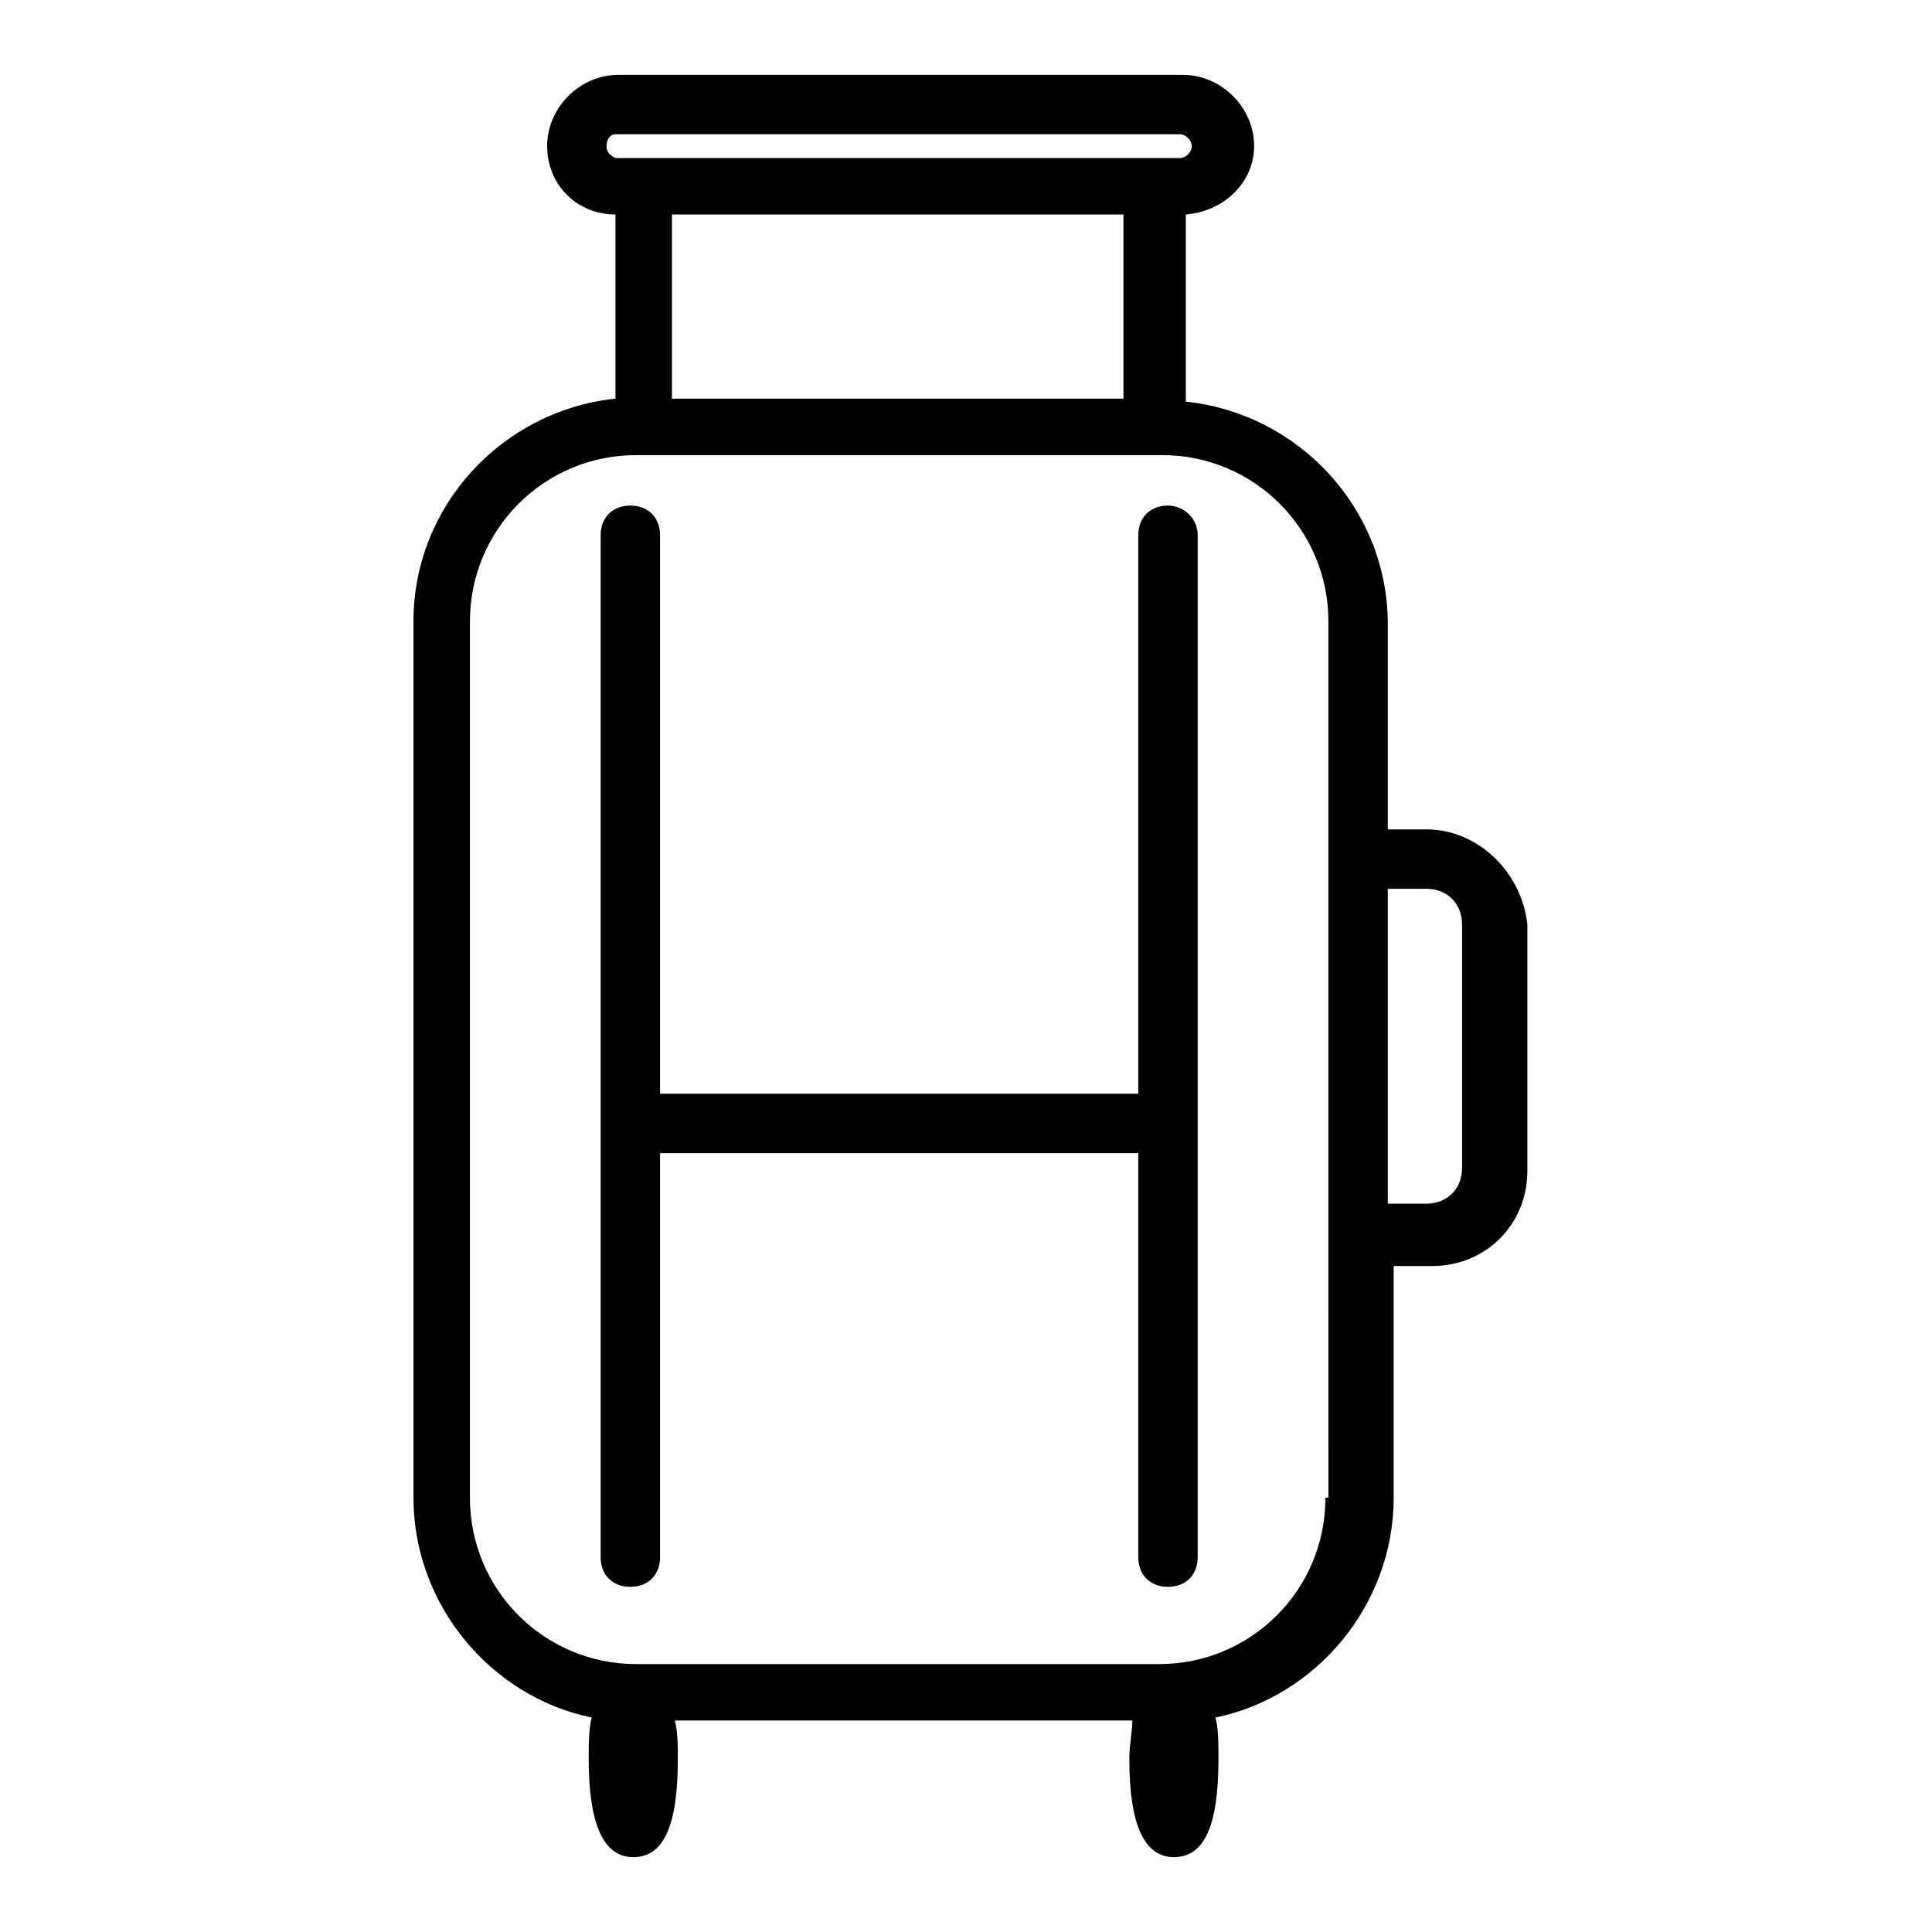
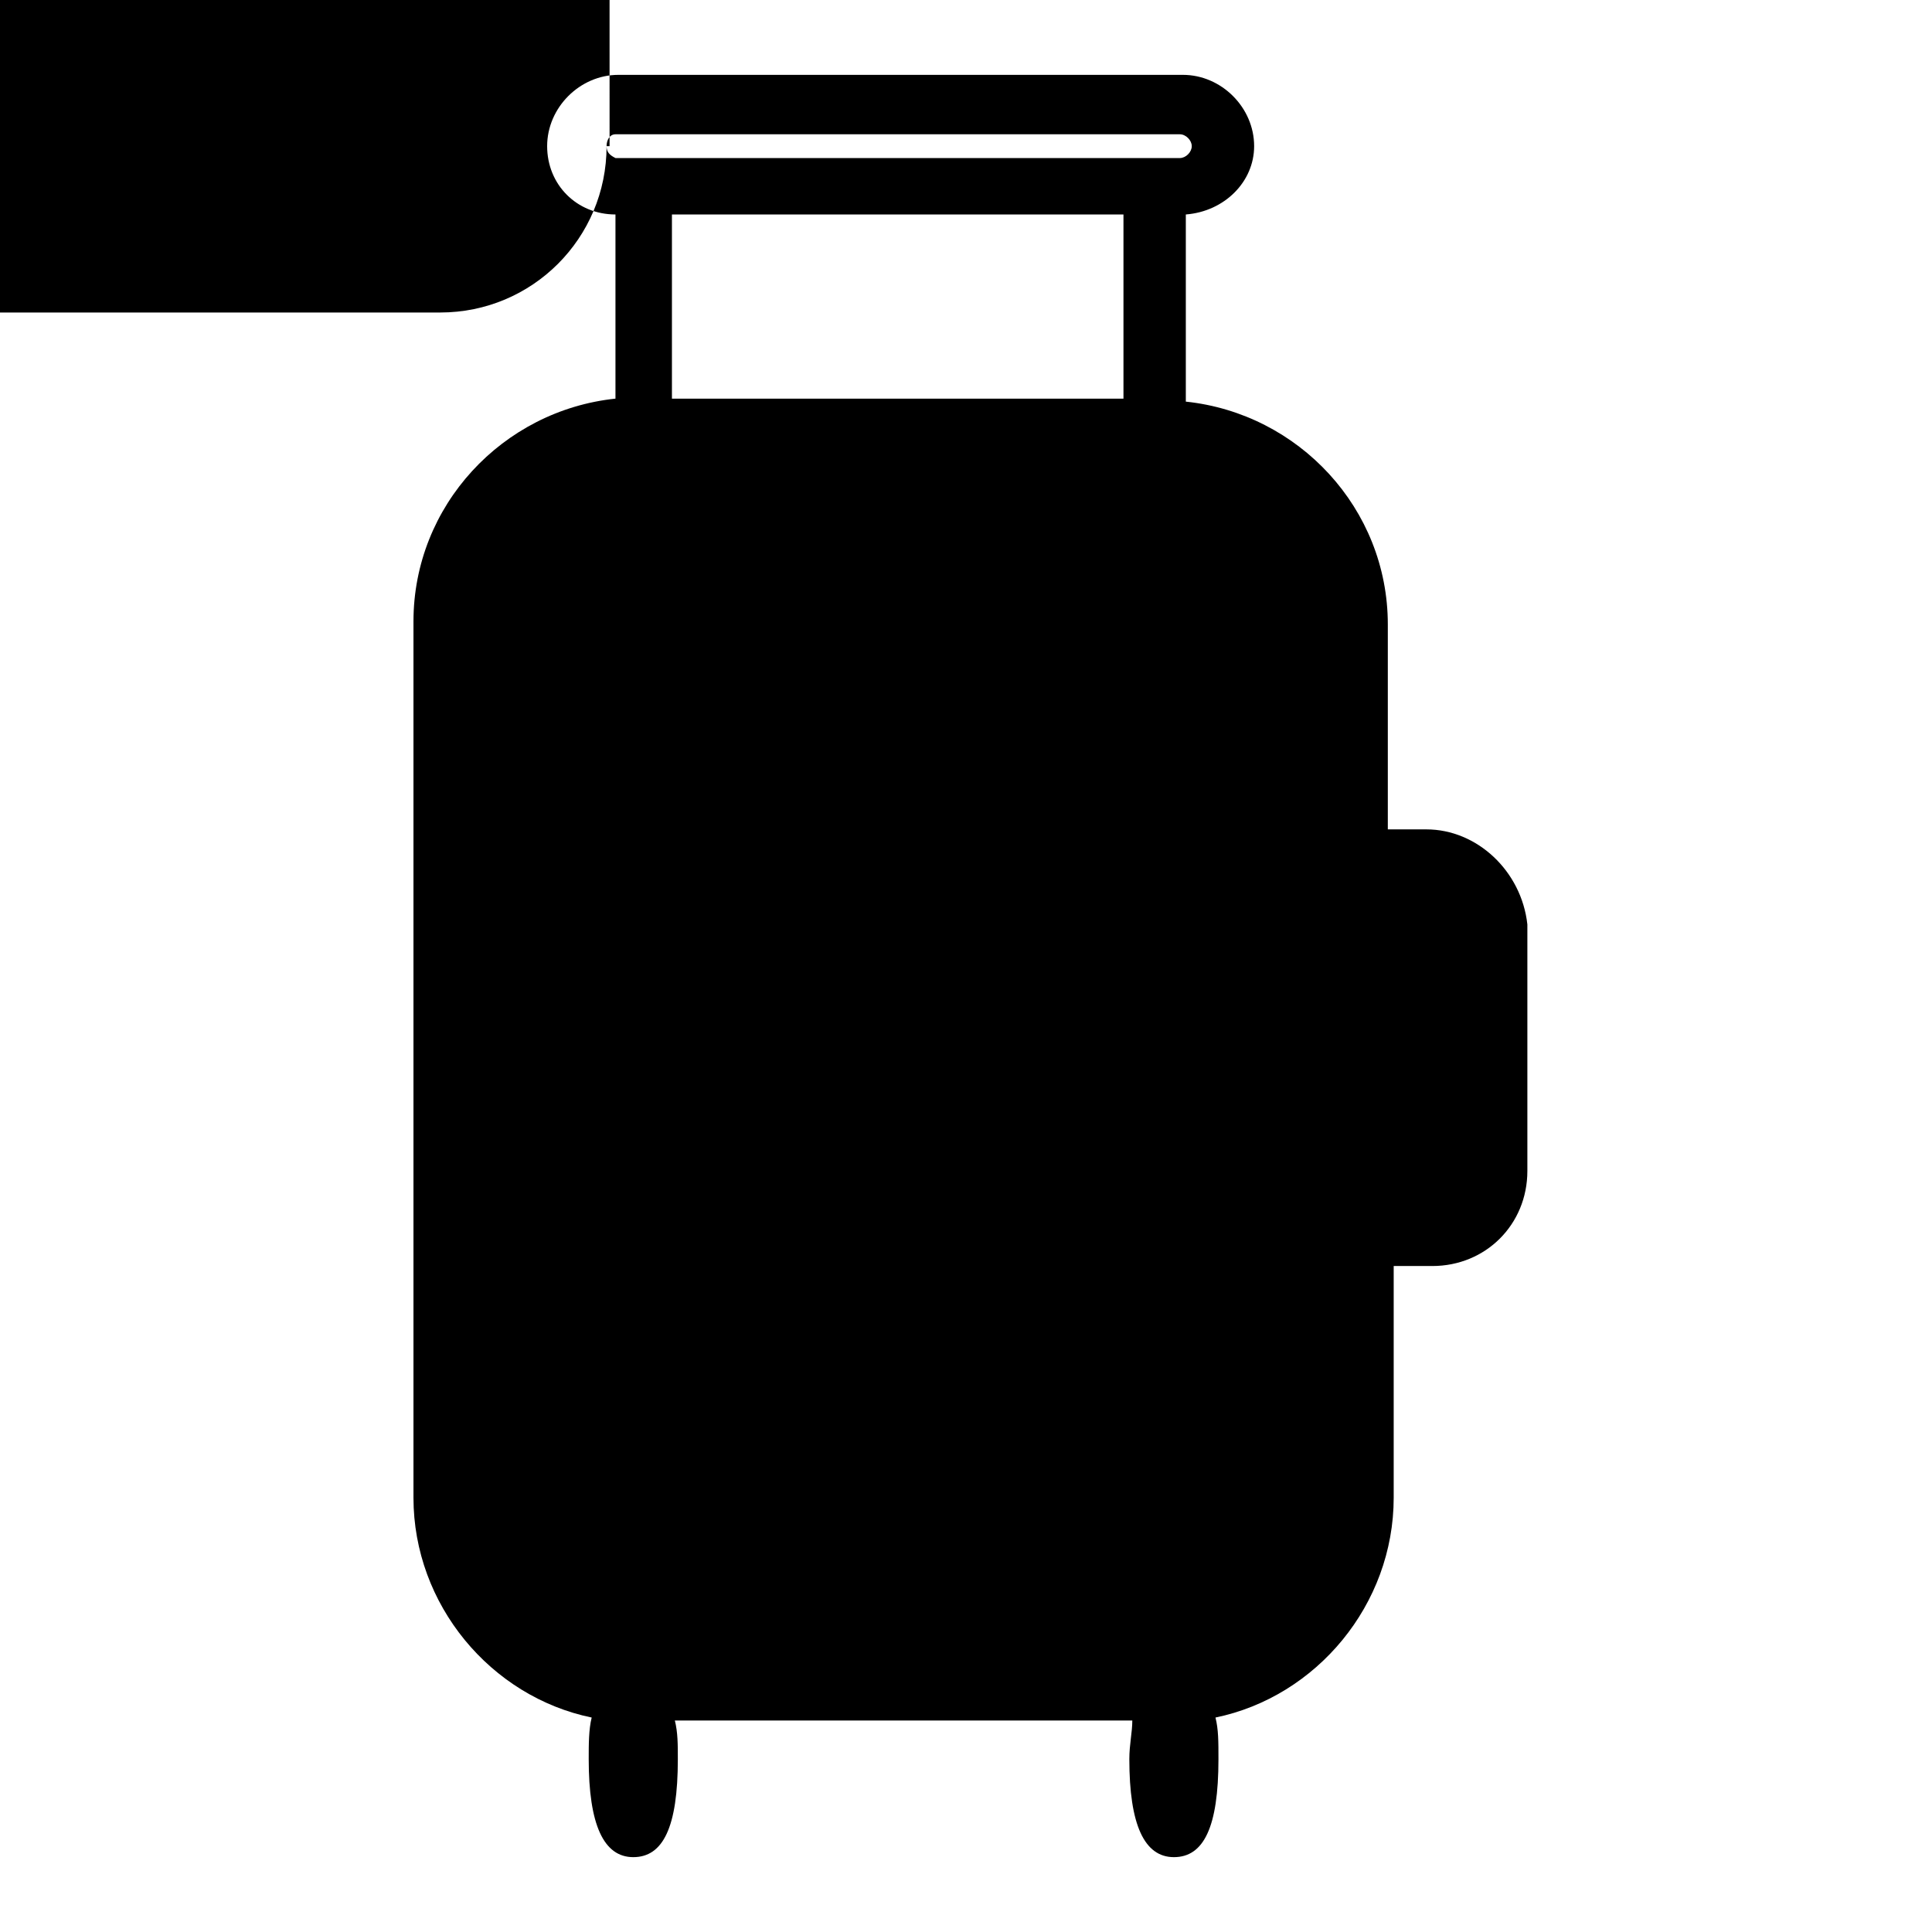
<svg xmlns="http://www.w3.org/2000/svg" fill="#000000" width="800px" height="800px" version="1.1" viewBox="144 144 512 512">
  <g>
-     <path d="m453.53 277.98c-4.723 0-7.871 3.148-7.871 7.871v147.99l-126.74 0.004v-147.99c0-4.723-3.148-7.871-7.871-7.871s-7.871 3.148-7.871 7.871v270.8c0 4.723 3.148 7.871 7.871 7.871s7.871-3.148 7.871-7.871v-107.06h126.74v107.06c0 4.723 3.148 7.871 7.871 7.871s7.871-3.148 7.871-7.871v-270.8c0-4.723-3.934-7.875-7.871-7.875z" />
-     <path d="m522.02 363.79h-10.234v-54.316c0-30.699-23.617-55.891-53.531-59.039v-49.598c10.234-0.789 18.105-8.66 18.105-18.105 0-10.234-8.66-18.895-18.895-18.895h-149.57c-10.234 0-18.895 8.66-18.895 18.895s7.871 18.105 18.105 18.105v48.805c-29.914 3.148-53.531 28.34-53.531 59.039v232.23c0 28.34 20.469 52.742 47.23 58.254-0.789 3.148-0.789 7.086-0.789 11.02 0 17.32 3.938 25.977 11.809 25.977 7.871 0 11.809-7.871 11.809-25.977 0-3.938 0-7.086-0.789-10.234h121.23c0 3.148-0.789 6.297-0.789 10.234 0 17.32 3.938 25.977 11.809 25.977s11.809-7.871 11.809-25.977c0-4.723 0-7.871-0.789-11.02 26.766-5.512 47.23-29.914 47.23-58.254v-61.402h10.234c14.168 0 25.191-11.02 25.191-25.191v-65.336c-1.559-14.168-13.367-25.188-26.75-25.188zm-199.95-162.95h119.66v48.805l-119.66 0.004zm-17.32-18.105c0-1.574 0.789-3.148 2.363-3.148h149.57c1.574 0 3.148 1.574 3.148 3.148s-1.574 3.148-3.148 3.148h-149.57c-1.574-0.785-2.363-1.574-2.363-3.148zm190.5 358.18c0 24.402-19.68 44.082-44.082 44.082l-138.55 0.004c-24.402 0-44.082-19.68-44.082-44.082v-232.23c0-24.402 19.68-44.082 44.082-44.082h139.34c24.402 0 44.082 19.68 44.082 44.082v170.04l0.004 62.188zm36.211-87.379c0 5.512-3.938 9.445-9.445 9.445h-10.234v-83.441h10.234c5.512 0 9.445 3.938 9.445 9.445z" />
+     <path d="m522.02 363.79h-10.234v-54.316c0-30.699-23.617-55.891-53.531-59.039v-49.598c10.234-0.789 18.105-8.66 18.105-18.105 0-10.234-8.66-18.895-18.895-18.895h-149.57c-10.234 0-18.895 8.66-18.895 18.895s7.871 18.105 18.105 18.105v48.805c-29.914 3.148-53.531 28.34-53.531 59.039v232.23c0 28.34 20.469 52.742 47.23 58.254-0.789 3.148-0.789 7.086-0.789 11.02 0 17.32 3.938 25.977 11.809 25.977 7.871 0 11.809-7.871 11.809-25.977 0-3.938 0-7.086-0.789-10.234h121.23c0 3.148-0.789 6.297-0.789 10.234 0 17.32 3.938 25.977 11.809 25.977s11.809-7.871 11.809-25.977c0-4.723 0-7.871-0.789-11.02 26.766-5.512 47.23-29.914 47.23-58.254v-61.402h10.234c14.168 0 25.191-11.02 25.191-25.191v-65.336c-1.559-14.168-13.367-25.188-26.75-25.188zm-199.95-162.95h119.66v48.805l-119.66 0.004zm-17.32-18.105c0-1.574 0.789-3.148 2.363-3.148h149.57c1.574 0 3.148 1.574 3.148 3.148s-1.574 3.148-3.148 3.148h-149.57c-1.574-0.785-2.363-1.574-2.363-3.148zc0 24.402-19.68 44.082-44.082 44.082l-138.55 0.004c-24.402 0-44.082-19.68-44.082-44.082v-232.23c0-24.402 19.68-44.082 44.082-44.082h139.34c24.402 0 44.082 19.68 44.082 44.082v170.04l0.004 62.188zm36.211-87.379c0 5.512-3.938 9.445-9.445 9.445h-10.234v-83.441h10.234c5.512 0 9.445 3.938 9.445 9.445z" />
  </g>
</svg>